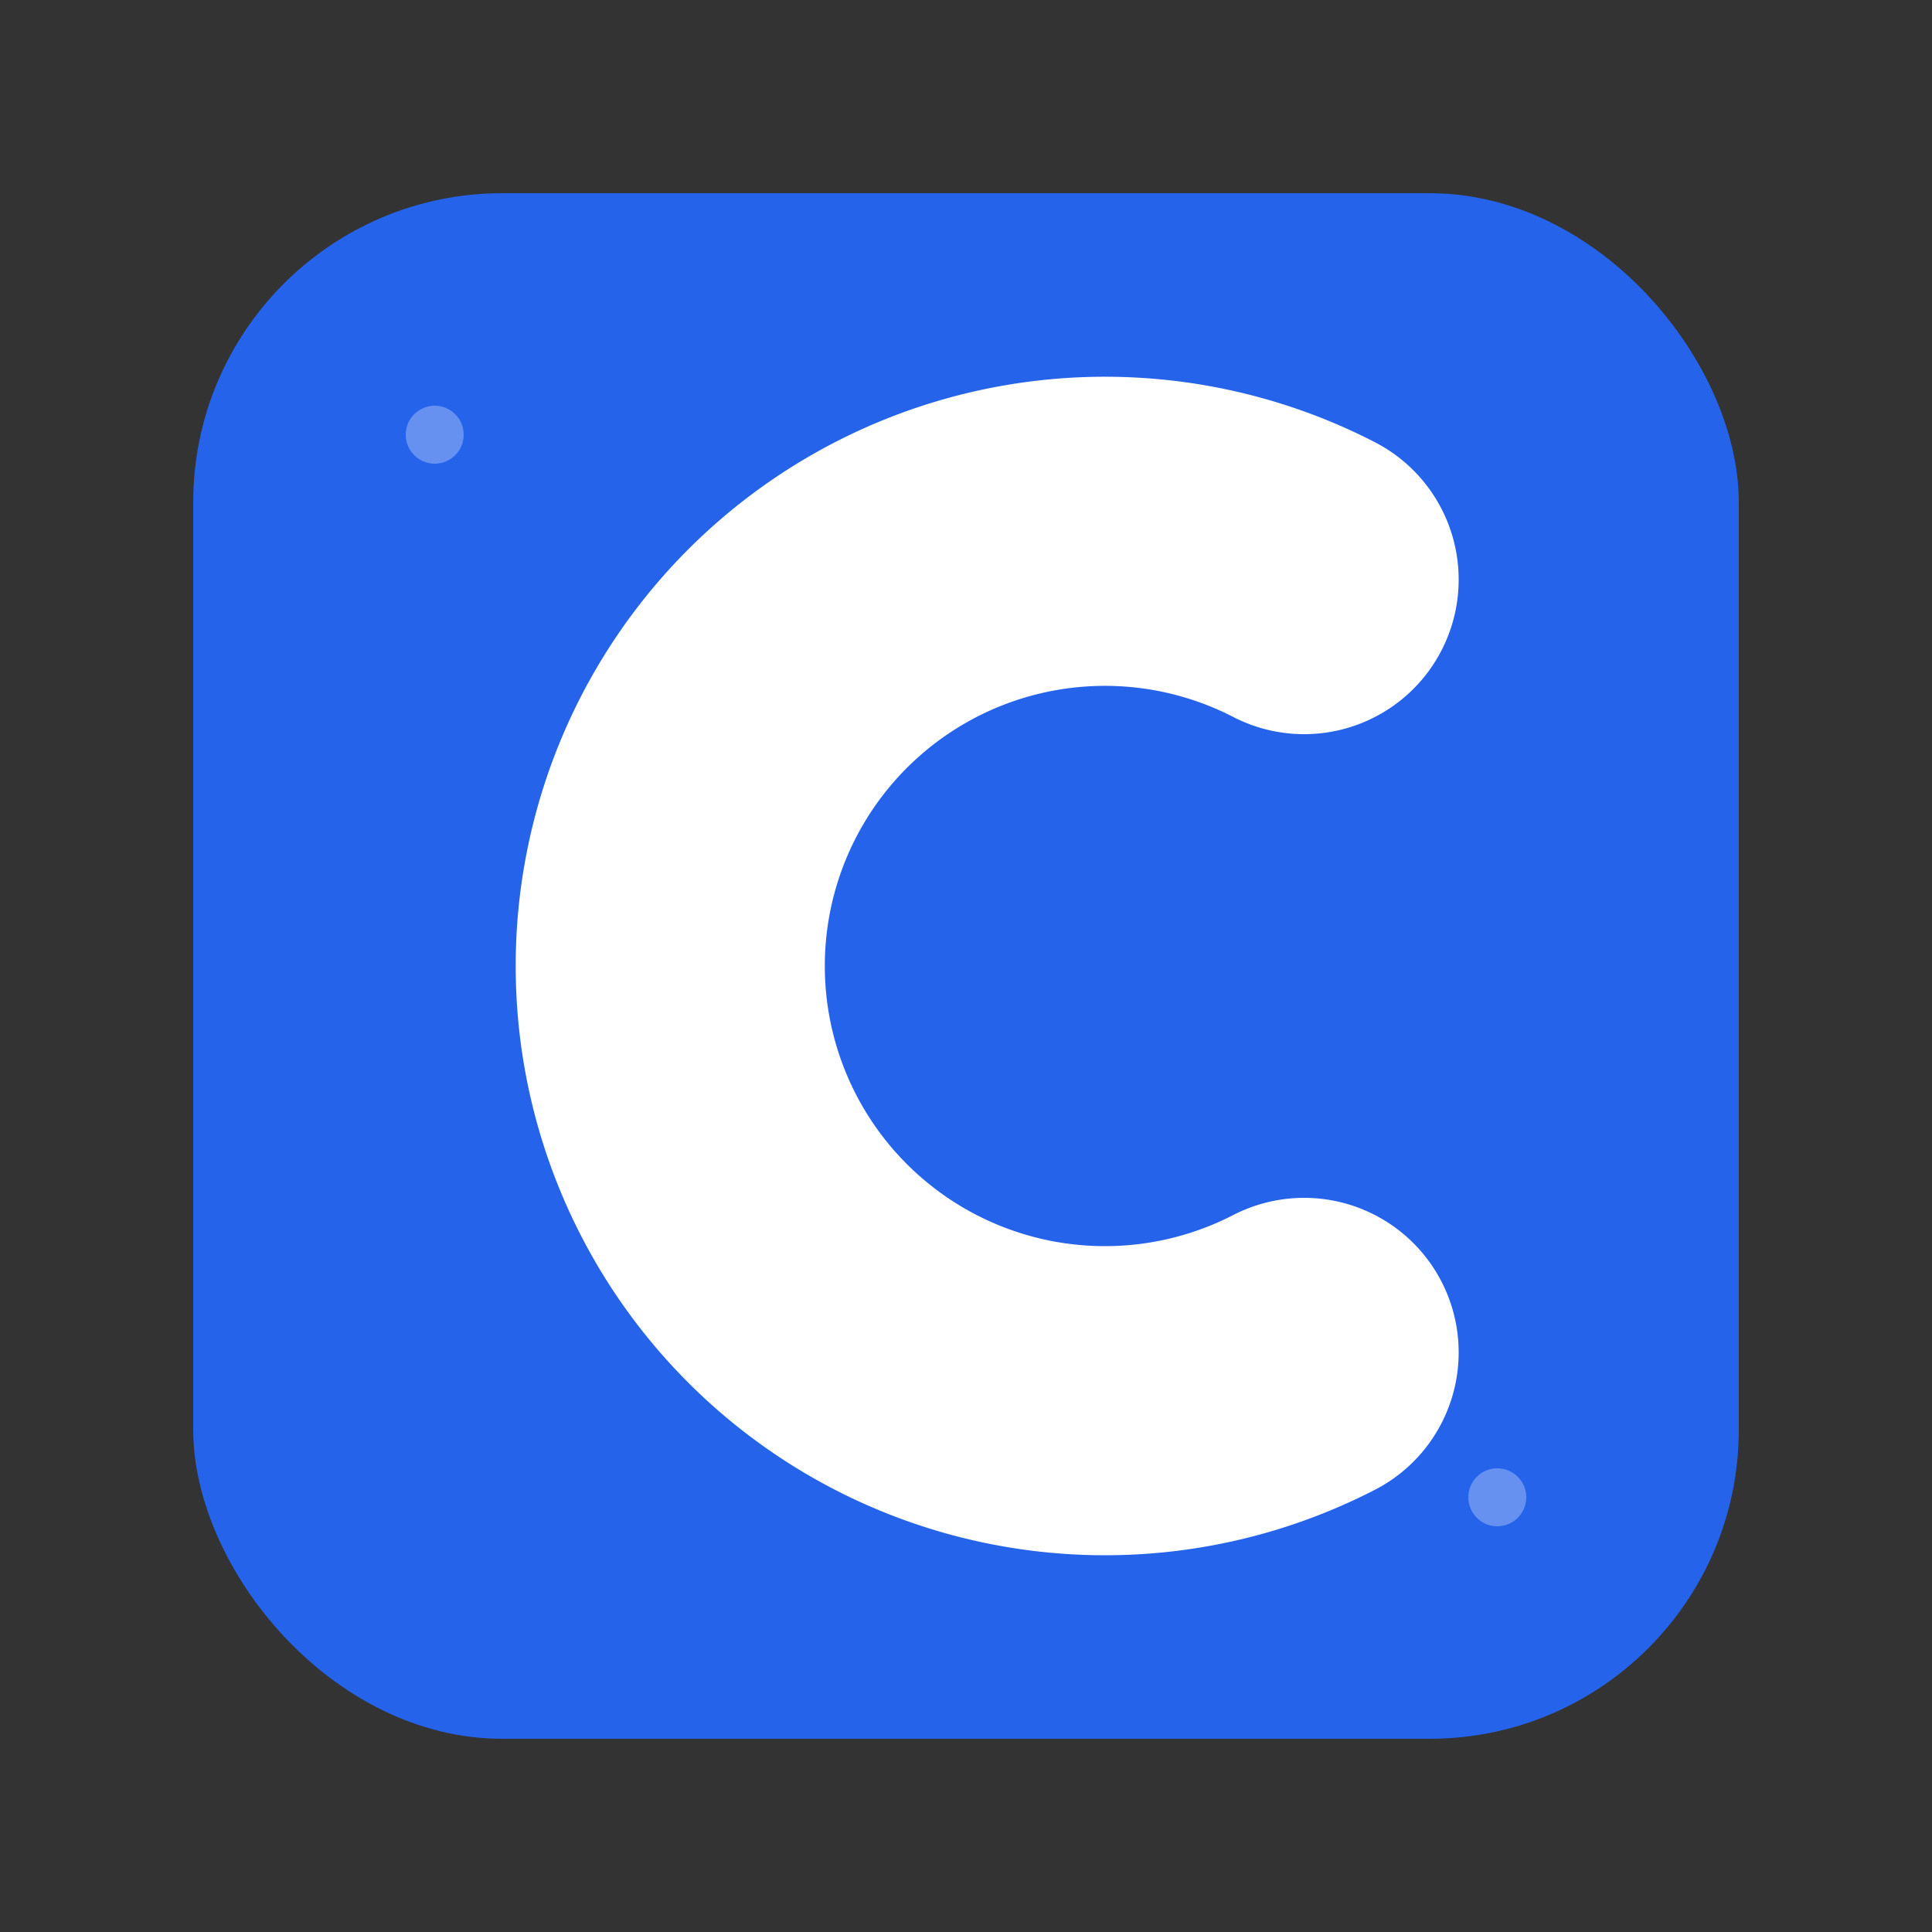
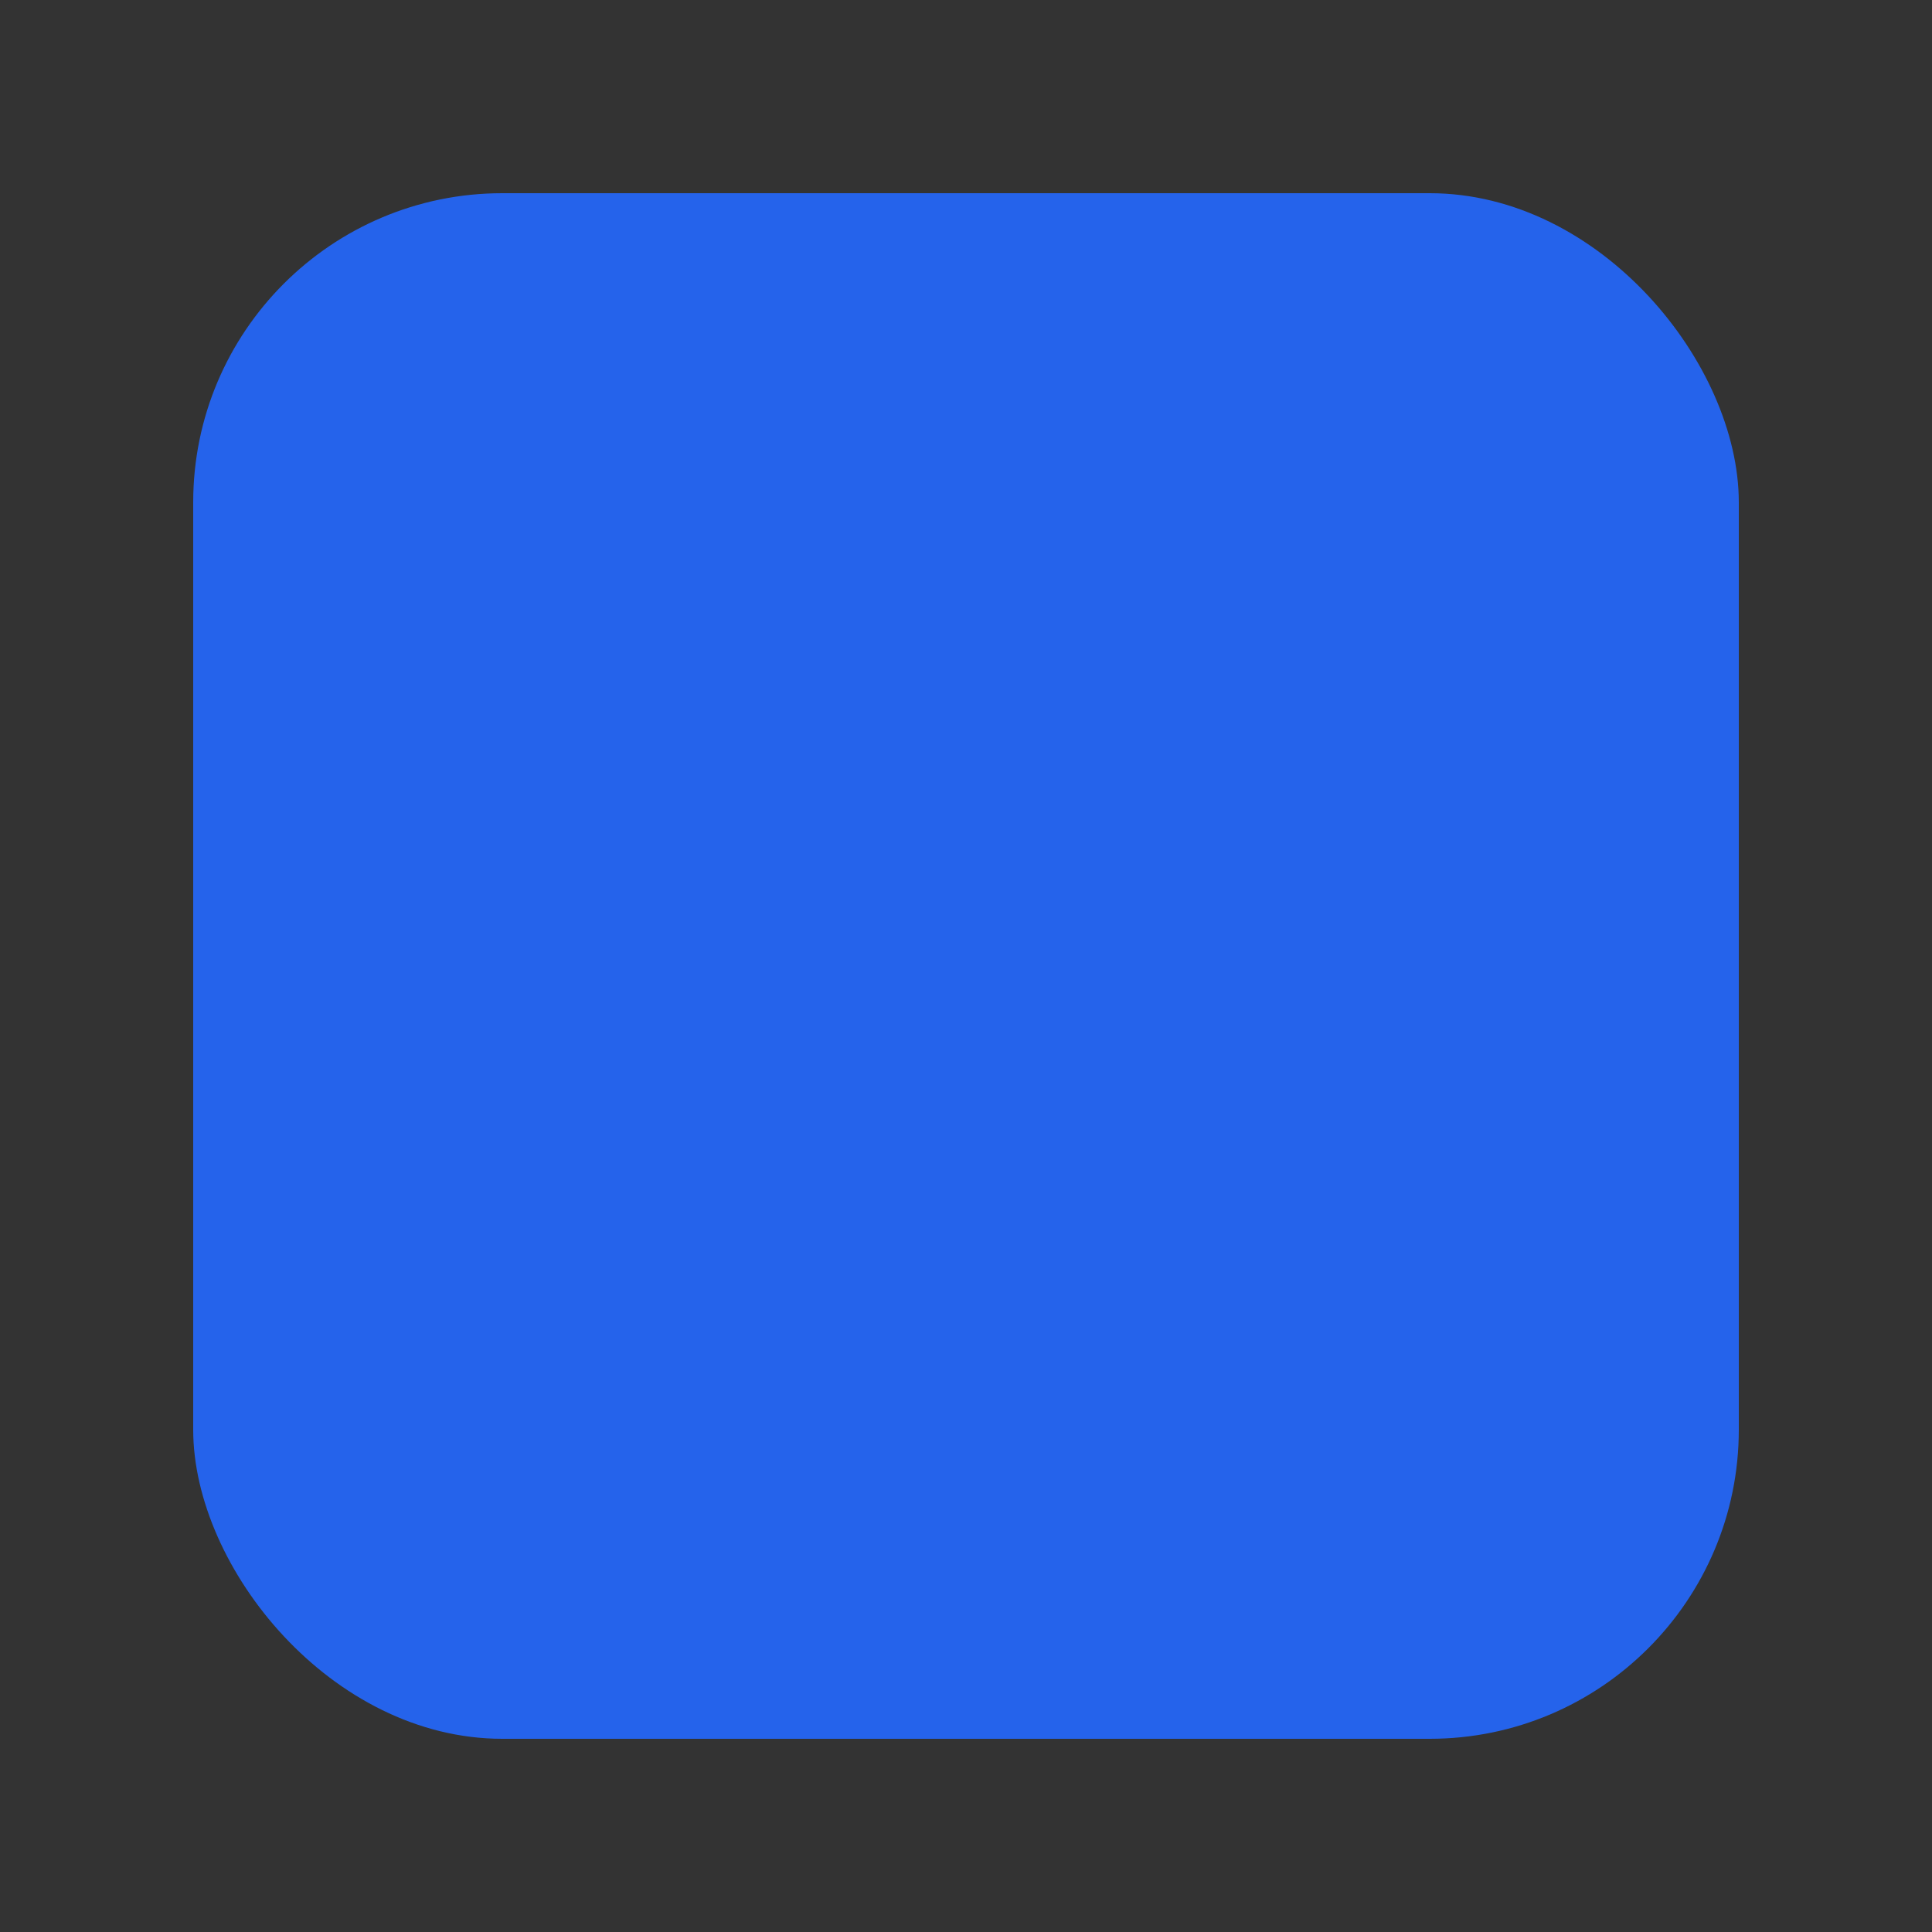
<svg xmlns="http://www.w3.org/2000/svg" viewBox="0 0 200 200" width="200" height="200">
  <rect x="0" y="0" width="200" height="200" fill="#333333" stroke="none" />
  <rect x="20" y="20" width="160" height="160" rx="32" fill="#2563eb" />
-   <path d="M 135 60 A 45 45 0 1 0 135 140" fill="none" stroke="white" stroke-width="32" stroke-linecap="round" />
-   <circle cx="45" cy="45" r="3" fill="white" opacity="0.3" />
-   <circle cx="155" cy="155" r="3" fill="white" opacity="0.3" />
</svg>